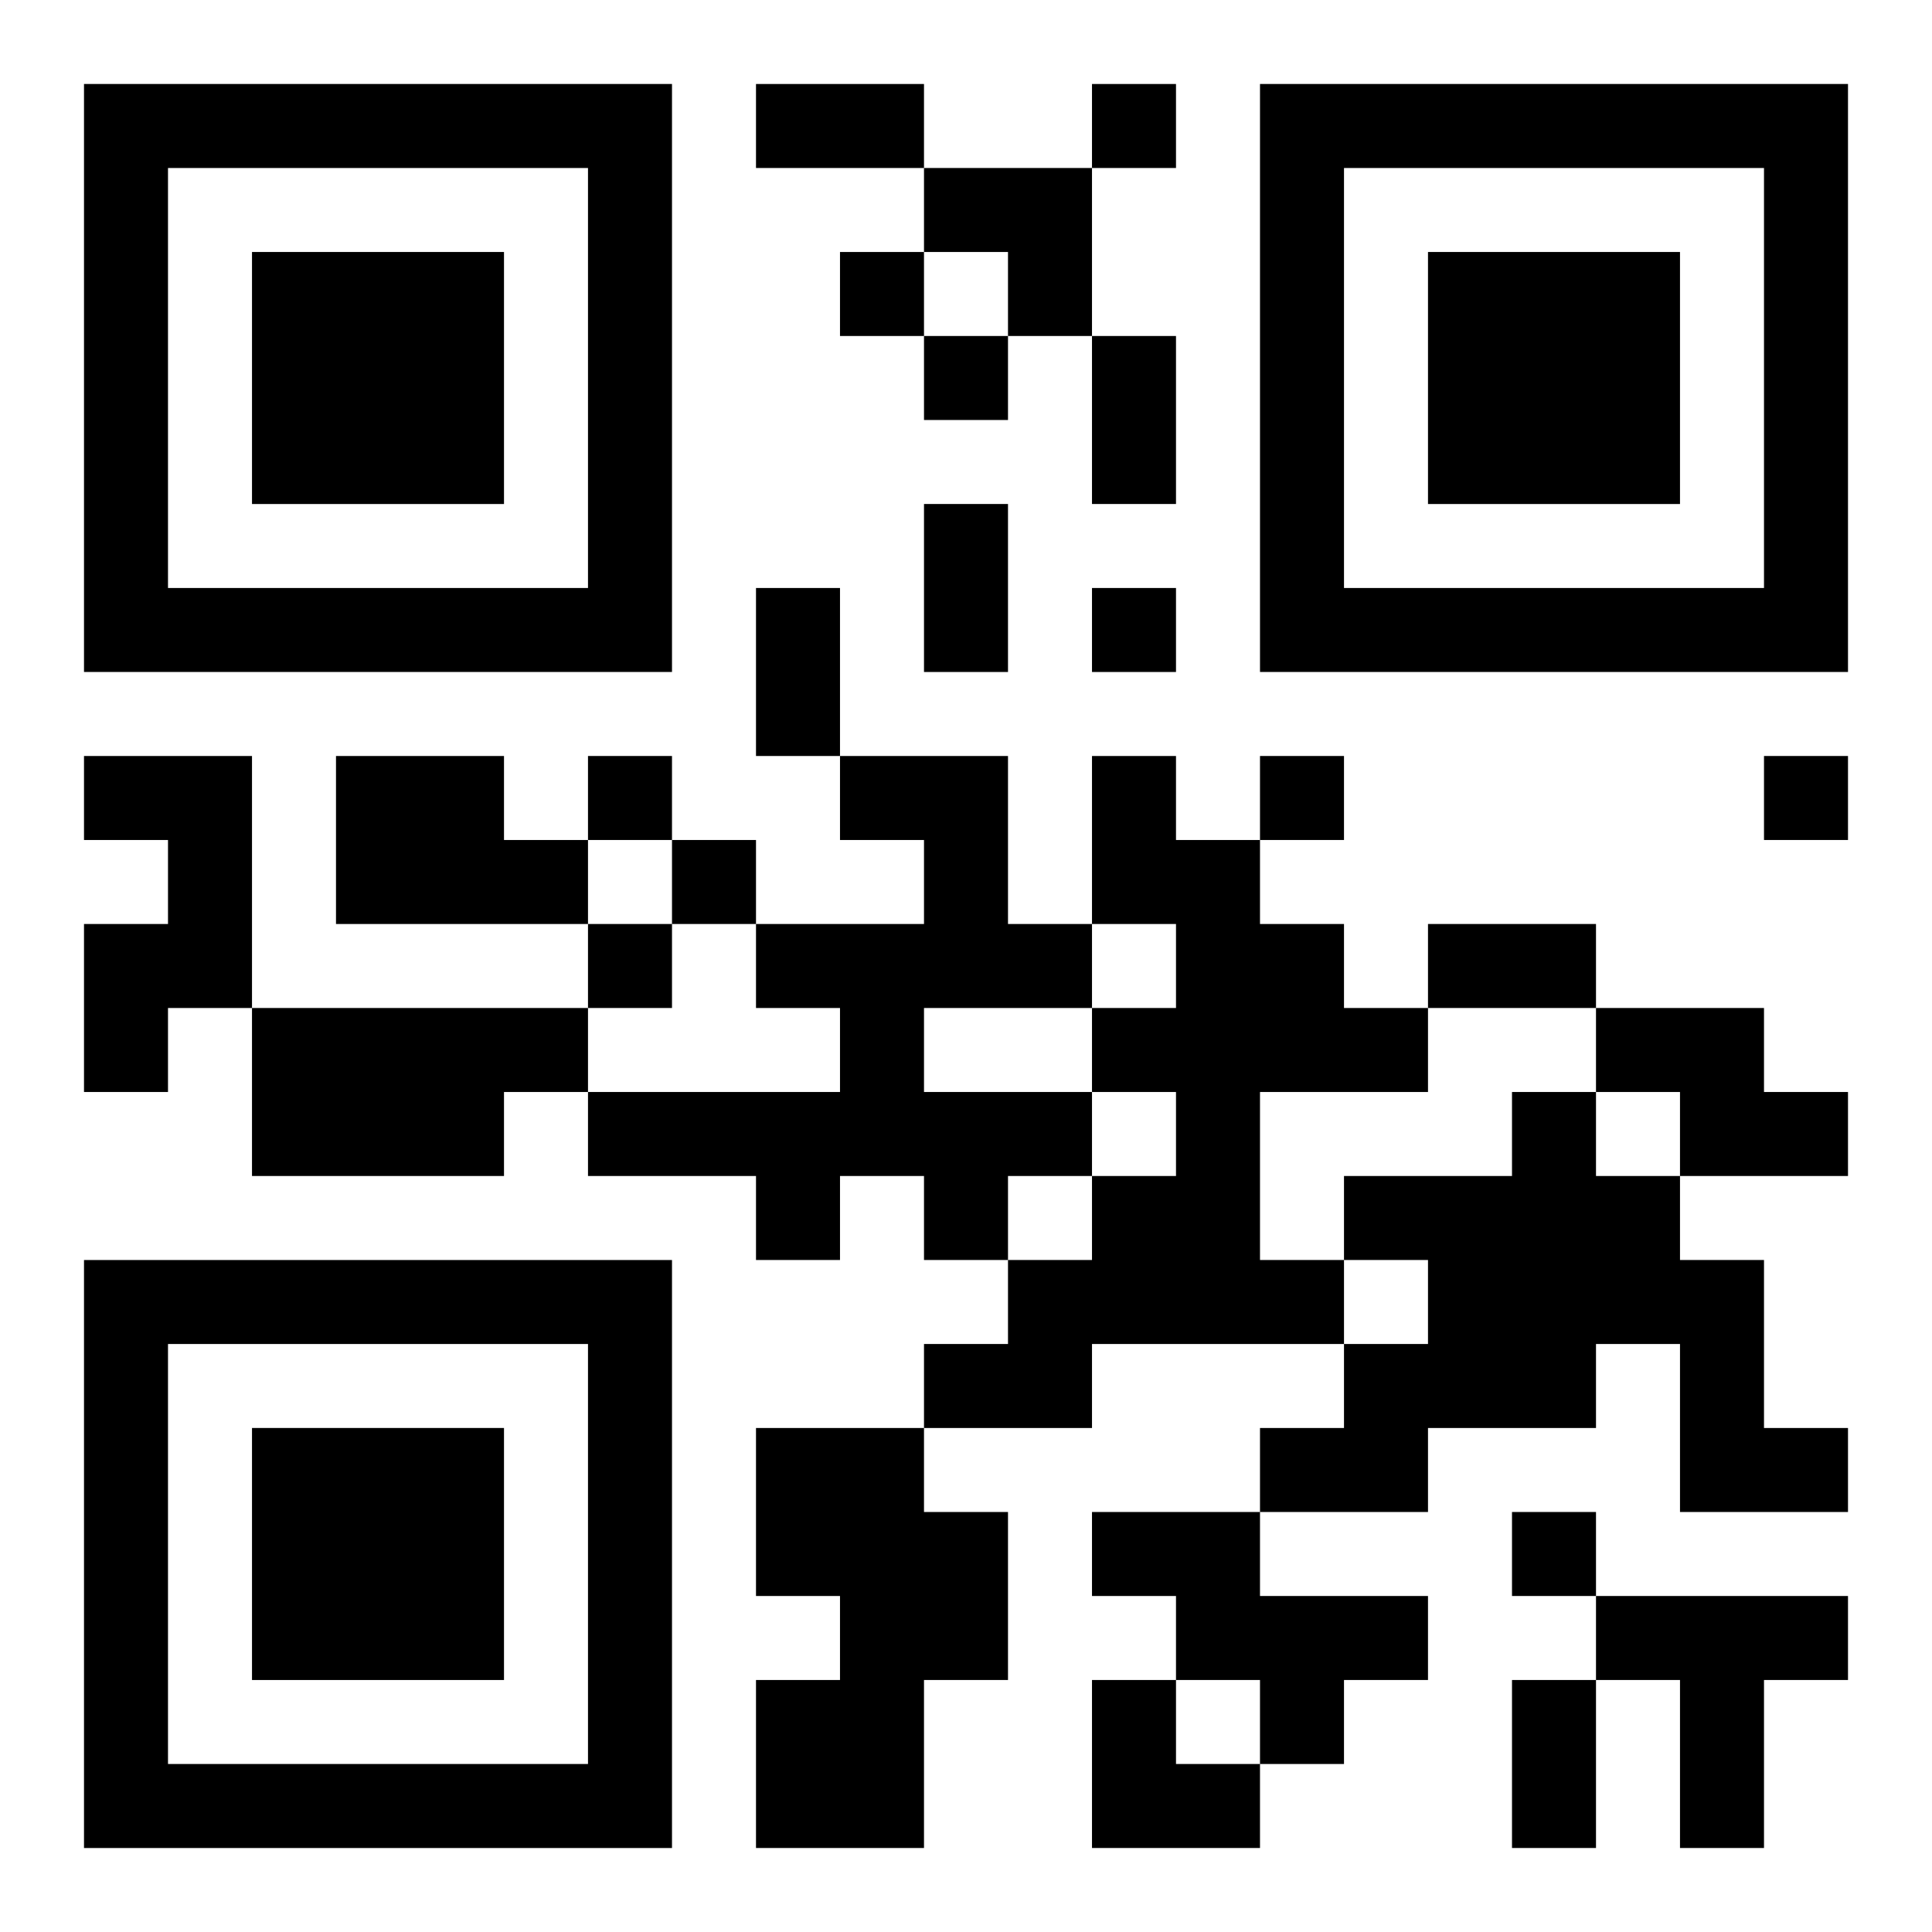
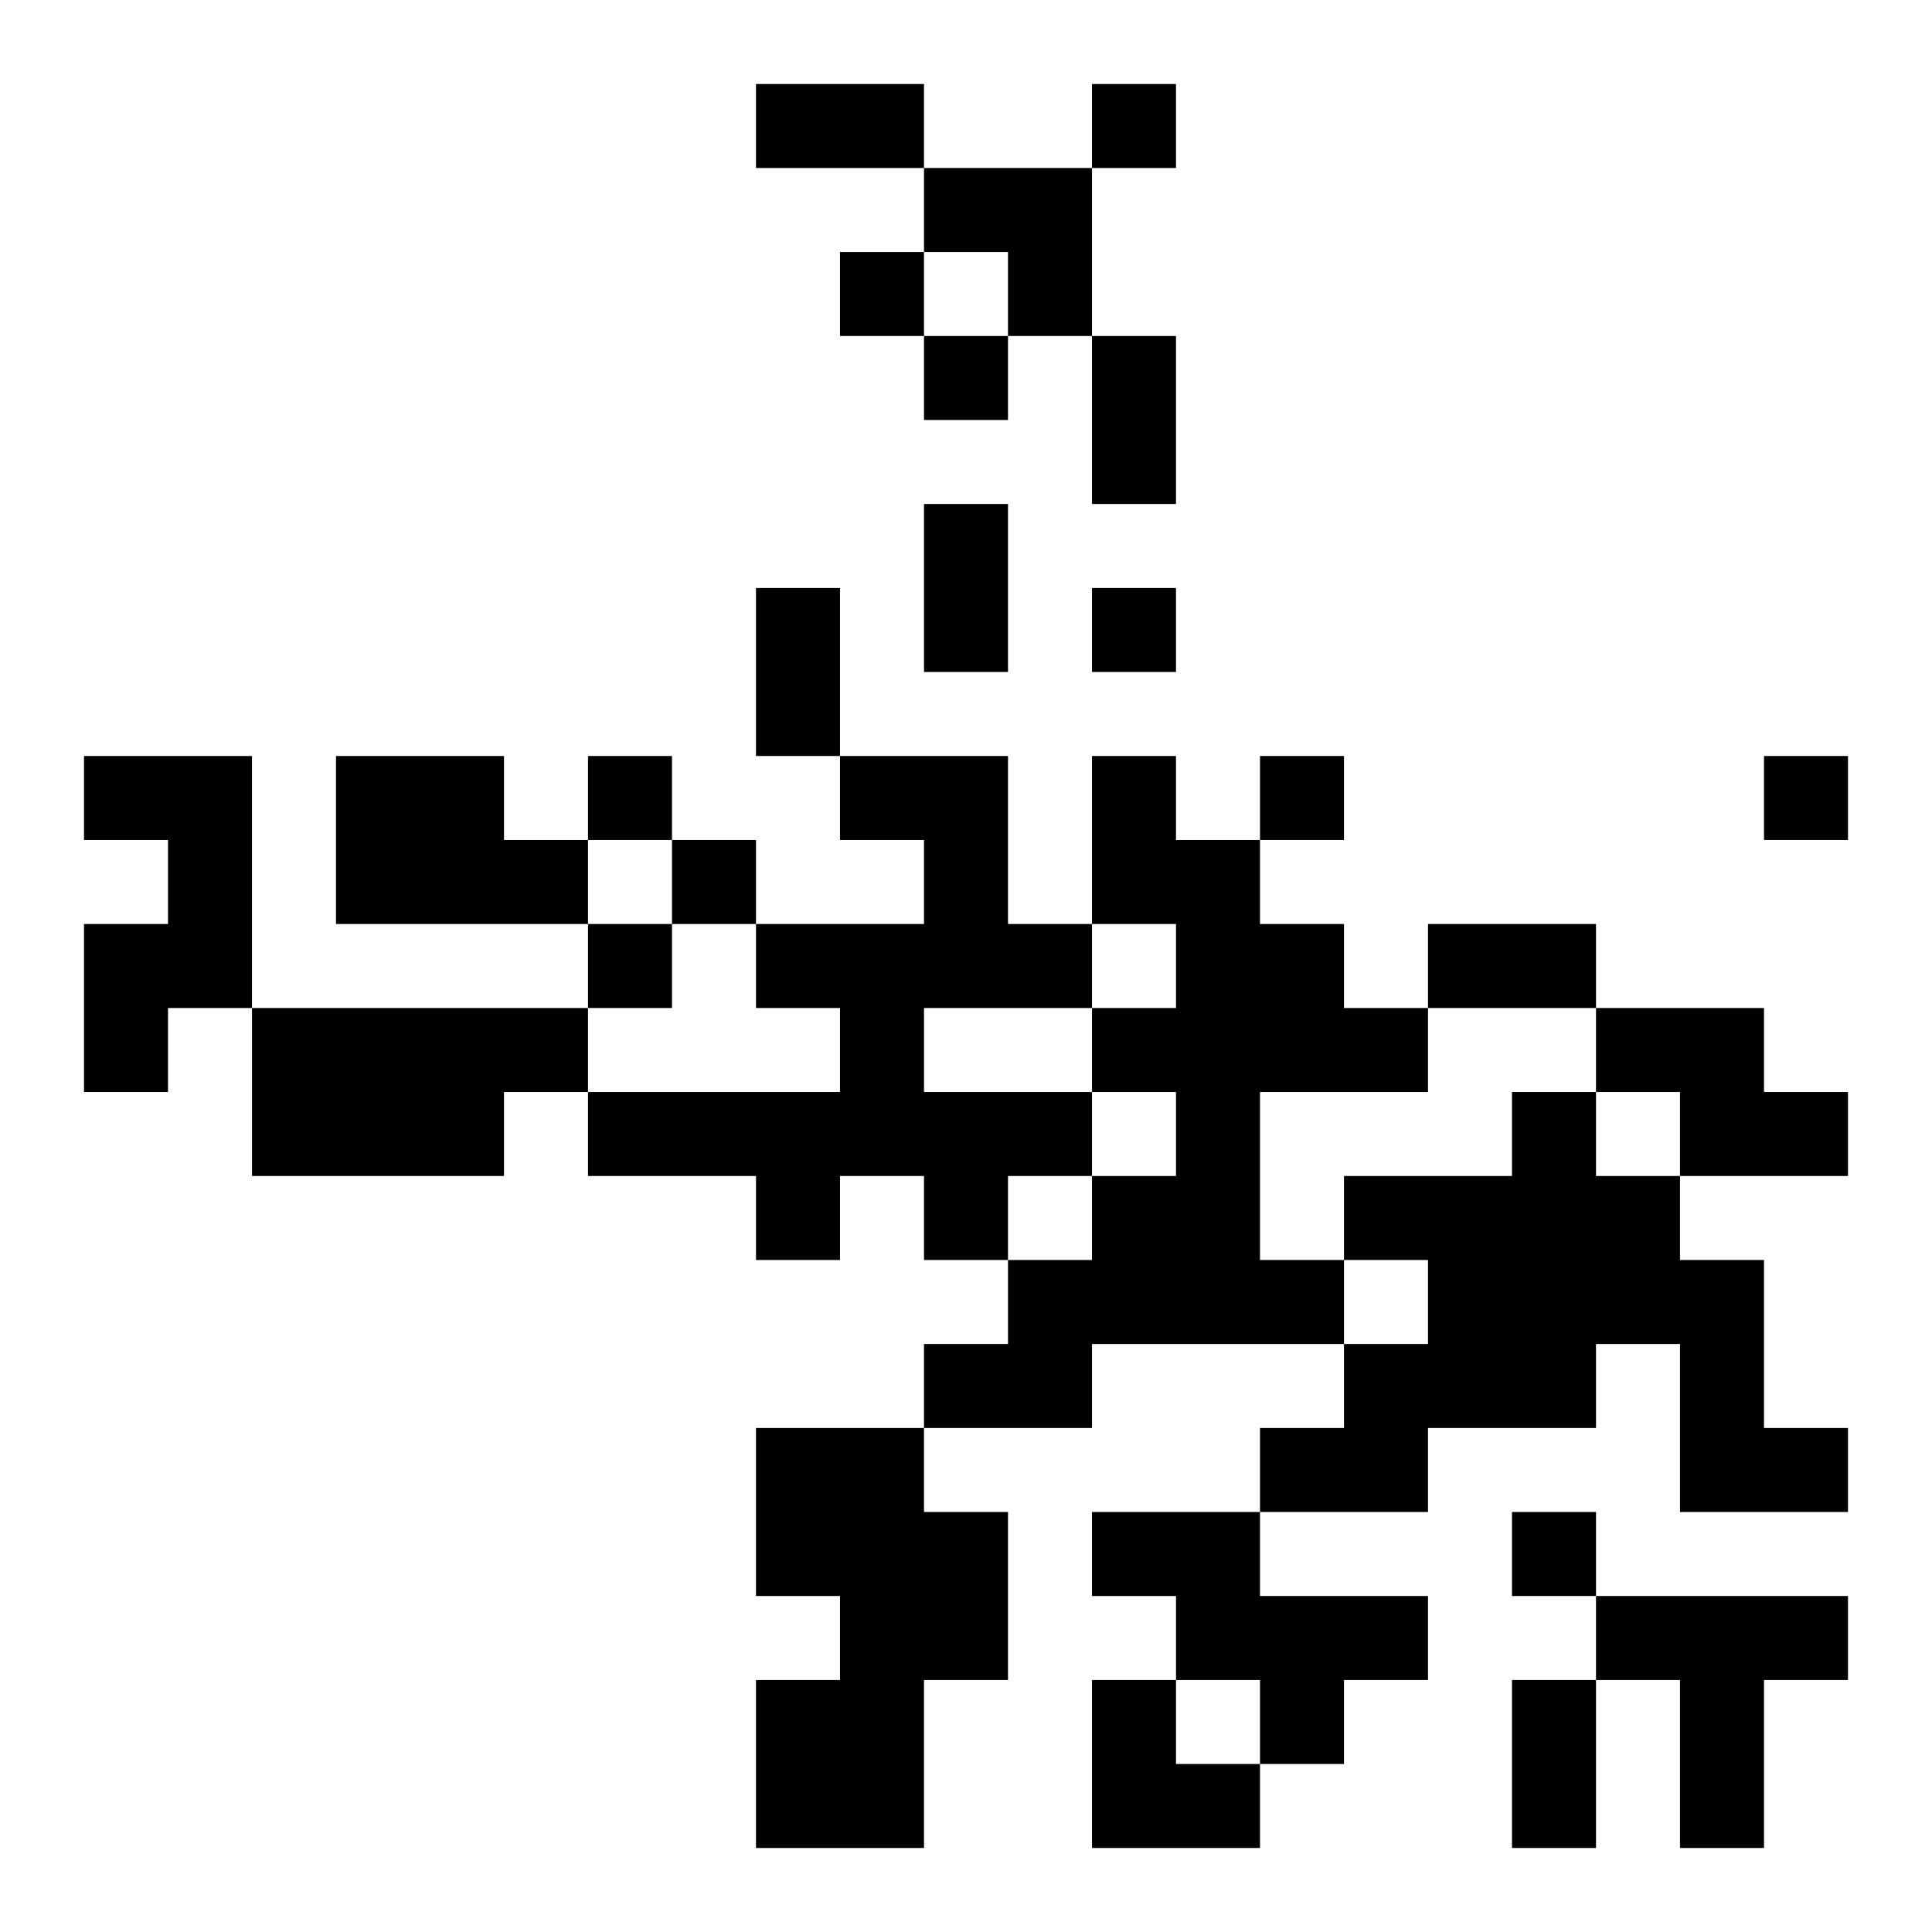
<svg xmlns="http://www.w3.org/2000/svg" xmlns:xlink="http://www.w3.org/1999/xlink" width="250" height="250" baseProfile="full" version="1.1" viewBox="-1 -1 23 23">
  <symbol id="a">
-     <path d="m0 7v7h7v-7h-7zm1 1h5v5h-5v-5zm1 1v3h3v-3h-3z" />
-   </symbol>
+     </symbol>
  <use y="-7" xlink:href="#a" />
  <use y="7" xlink:href="#a" />
  <use x="14" y="-7" xlink:href="#a" />
  <path d="m0 8h2v3h-1v1h-1v-2h1v-1h-1v-1m3 0h2v1h1v1h-3v-2m6 0h2v2h1v1h-2v1h2v1h-1v1h-1v-1h-1v1h-1v-1h-2v-1h3v-1h-1v-1h2v-1h-1v-1m3 0h1v1h1v1h1v1h1v1h-2v2h1v1h-3v1h-2v-1h1v-1h1v-1h1v-1h-1v-1h1v-1h-1v-2m-10 3h4v1h-1v1h-3v-2m16 0h2v1h1v1h-2v-1h-1v-1m-1 1h1v1h1v1h1v2h1v1h-2v-2h-1v1h-2v1h-2v-1h1v-1h1v-1h-1v-1h2v-1m-9 4h2v1h1v2h-1v2h-2v-2h1v-1h-1v-2m4 1h2v1h2v1h-1v1h-1v-1h-1v-1h-1v-1m6 1h3v1h-1v2h-1v-2h-1v-1m-6-18v1h1v-1h-1m-3 2v1h1v-1h-1m1 1v1h1v-1h-1m2 3v1h1v-1h-1m-6 2v1h1v-1h-1m8 0v1h1v-1h-1m6 0v1h1v-1h-1m-13 1v1h1v-1h-1m-1 1v1h1v-1h-1m11 7v1h1v-1h-1m-9-17h2v1h-2v-1m4 3h1v2h-1v-2m-2 2h1v2h-1v-2m-2 1h1v2h-1v-2m8 4h2v1h-2v-1m1 9h1v2h-1v-2m-7-18h2v2h-1v-1h-1zm2 18h1v1h1v1h-2z" />
</svg>